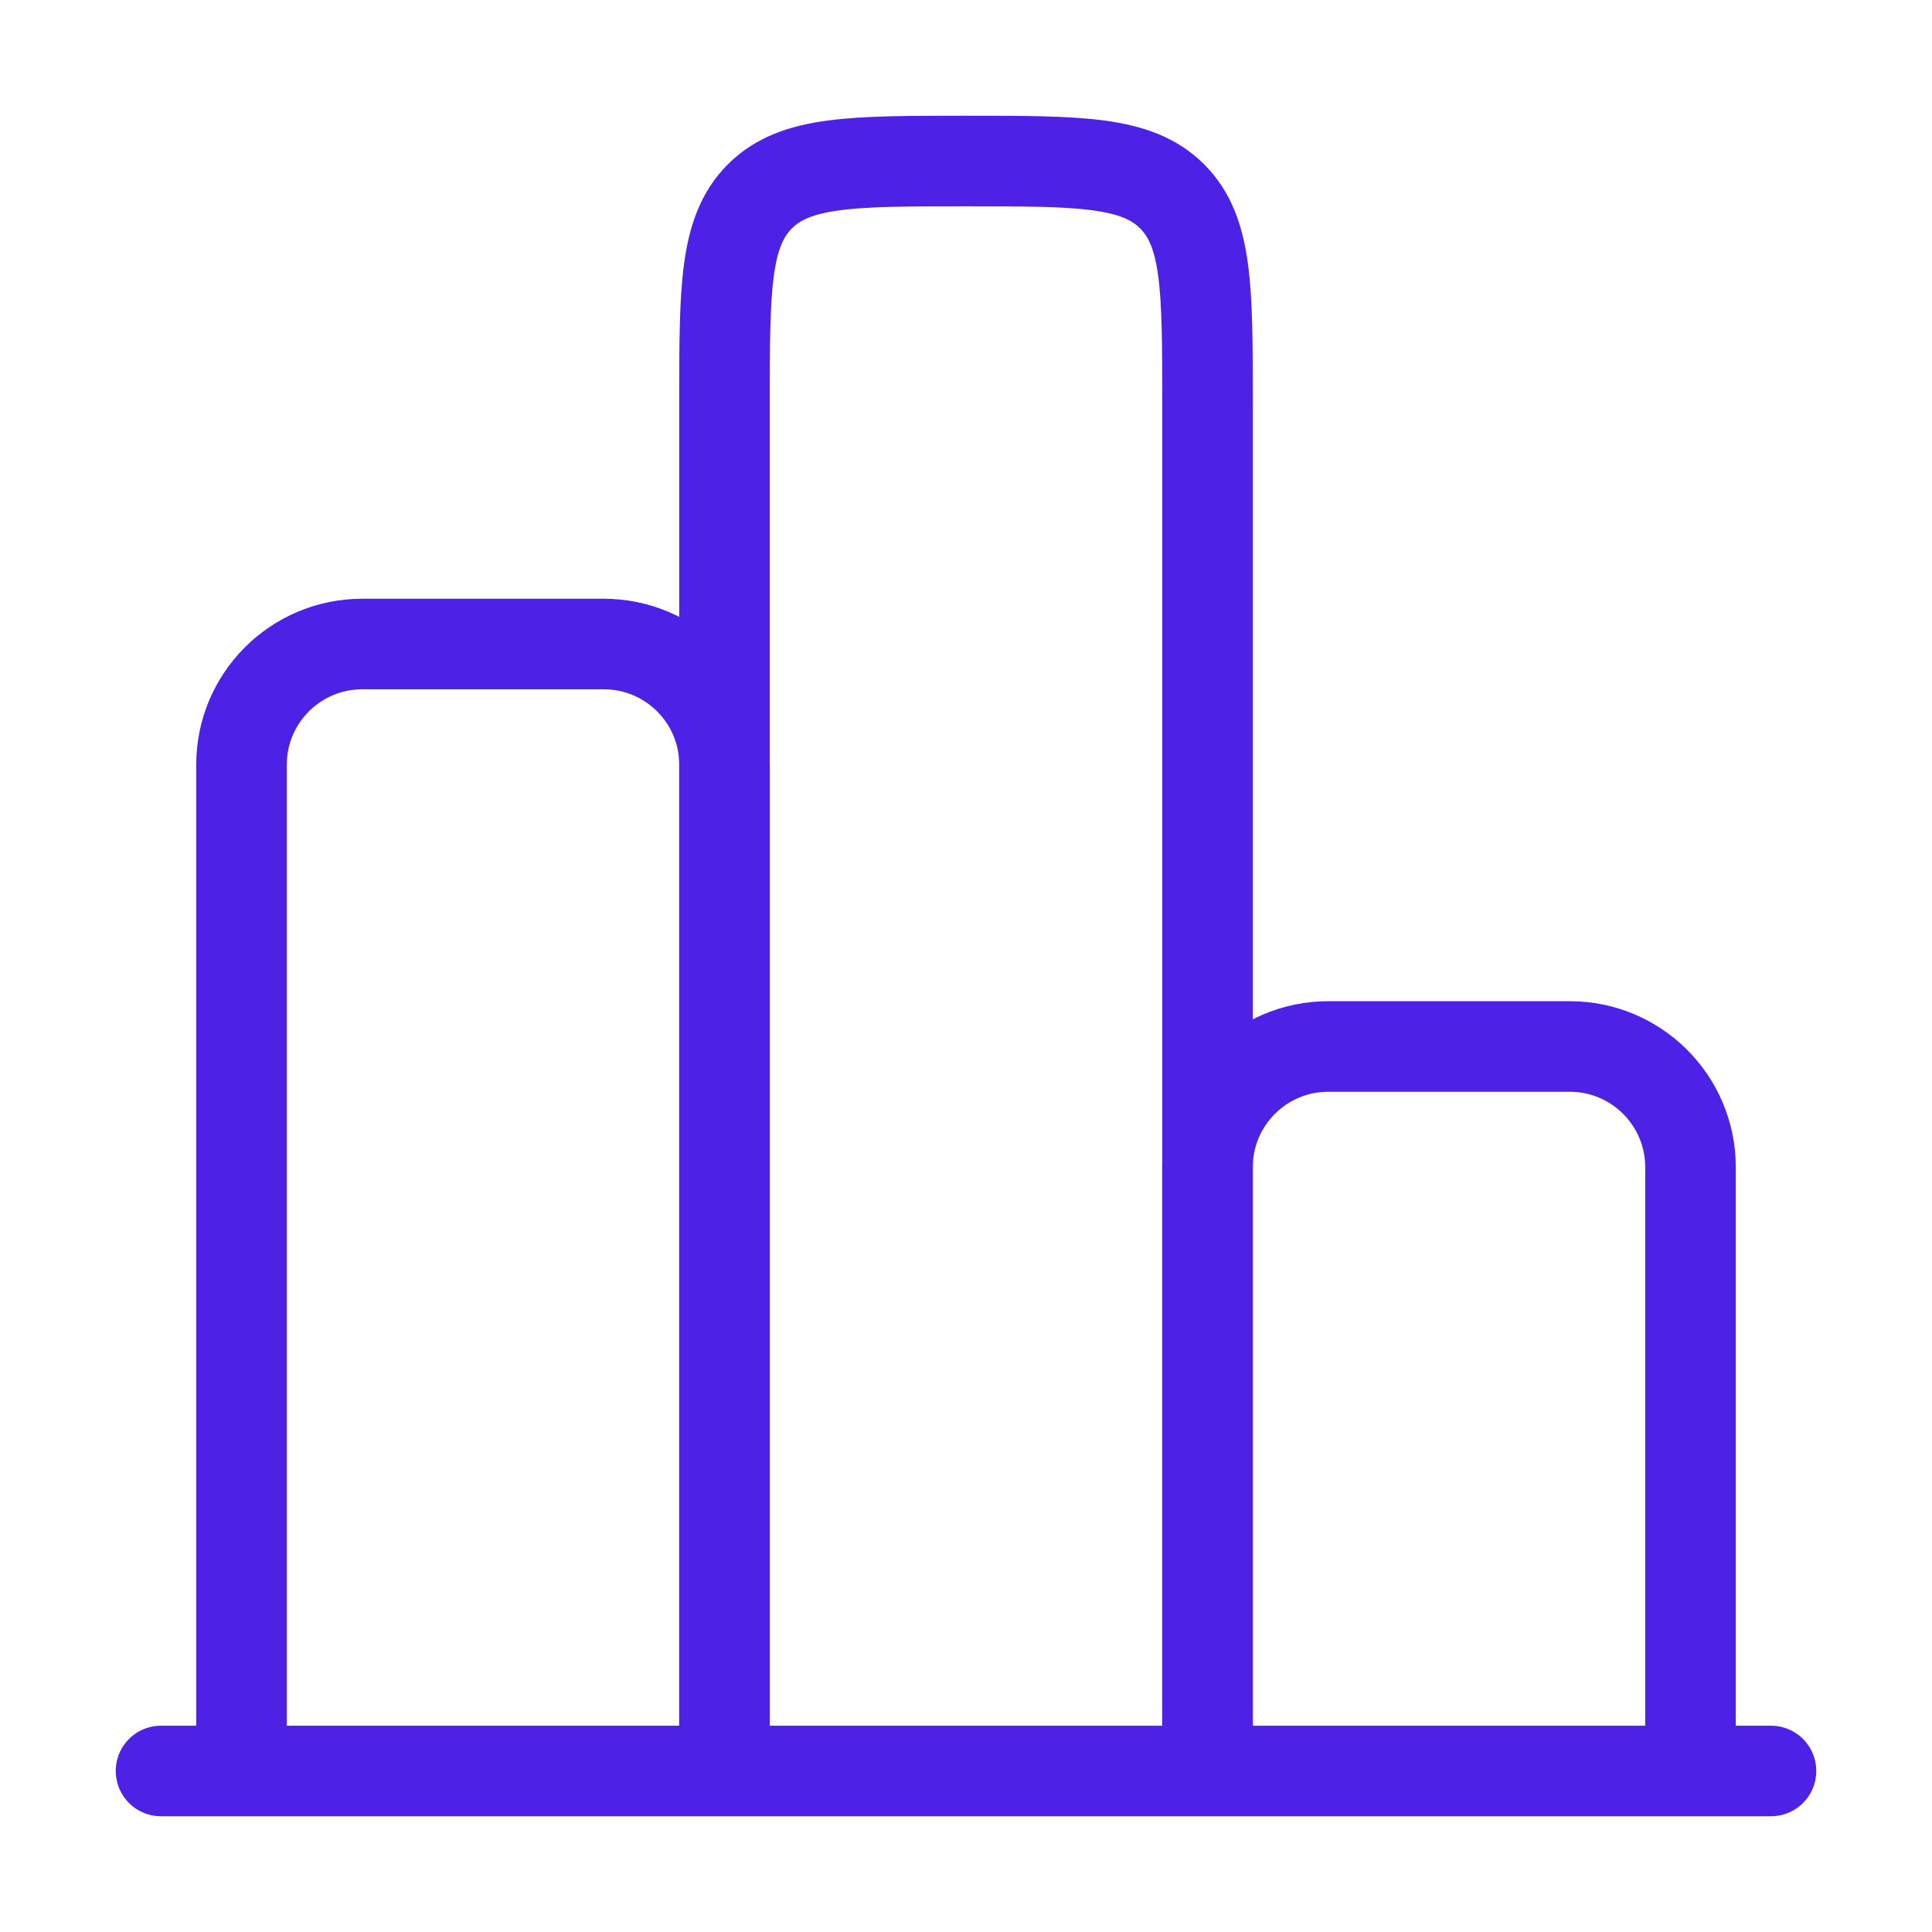
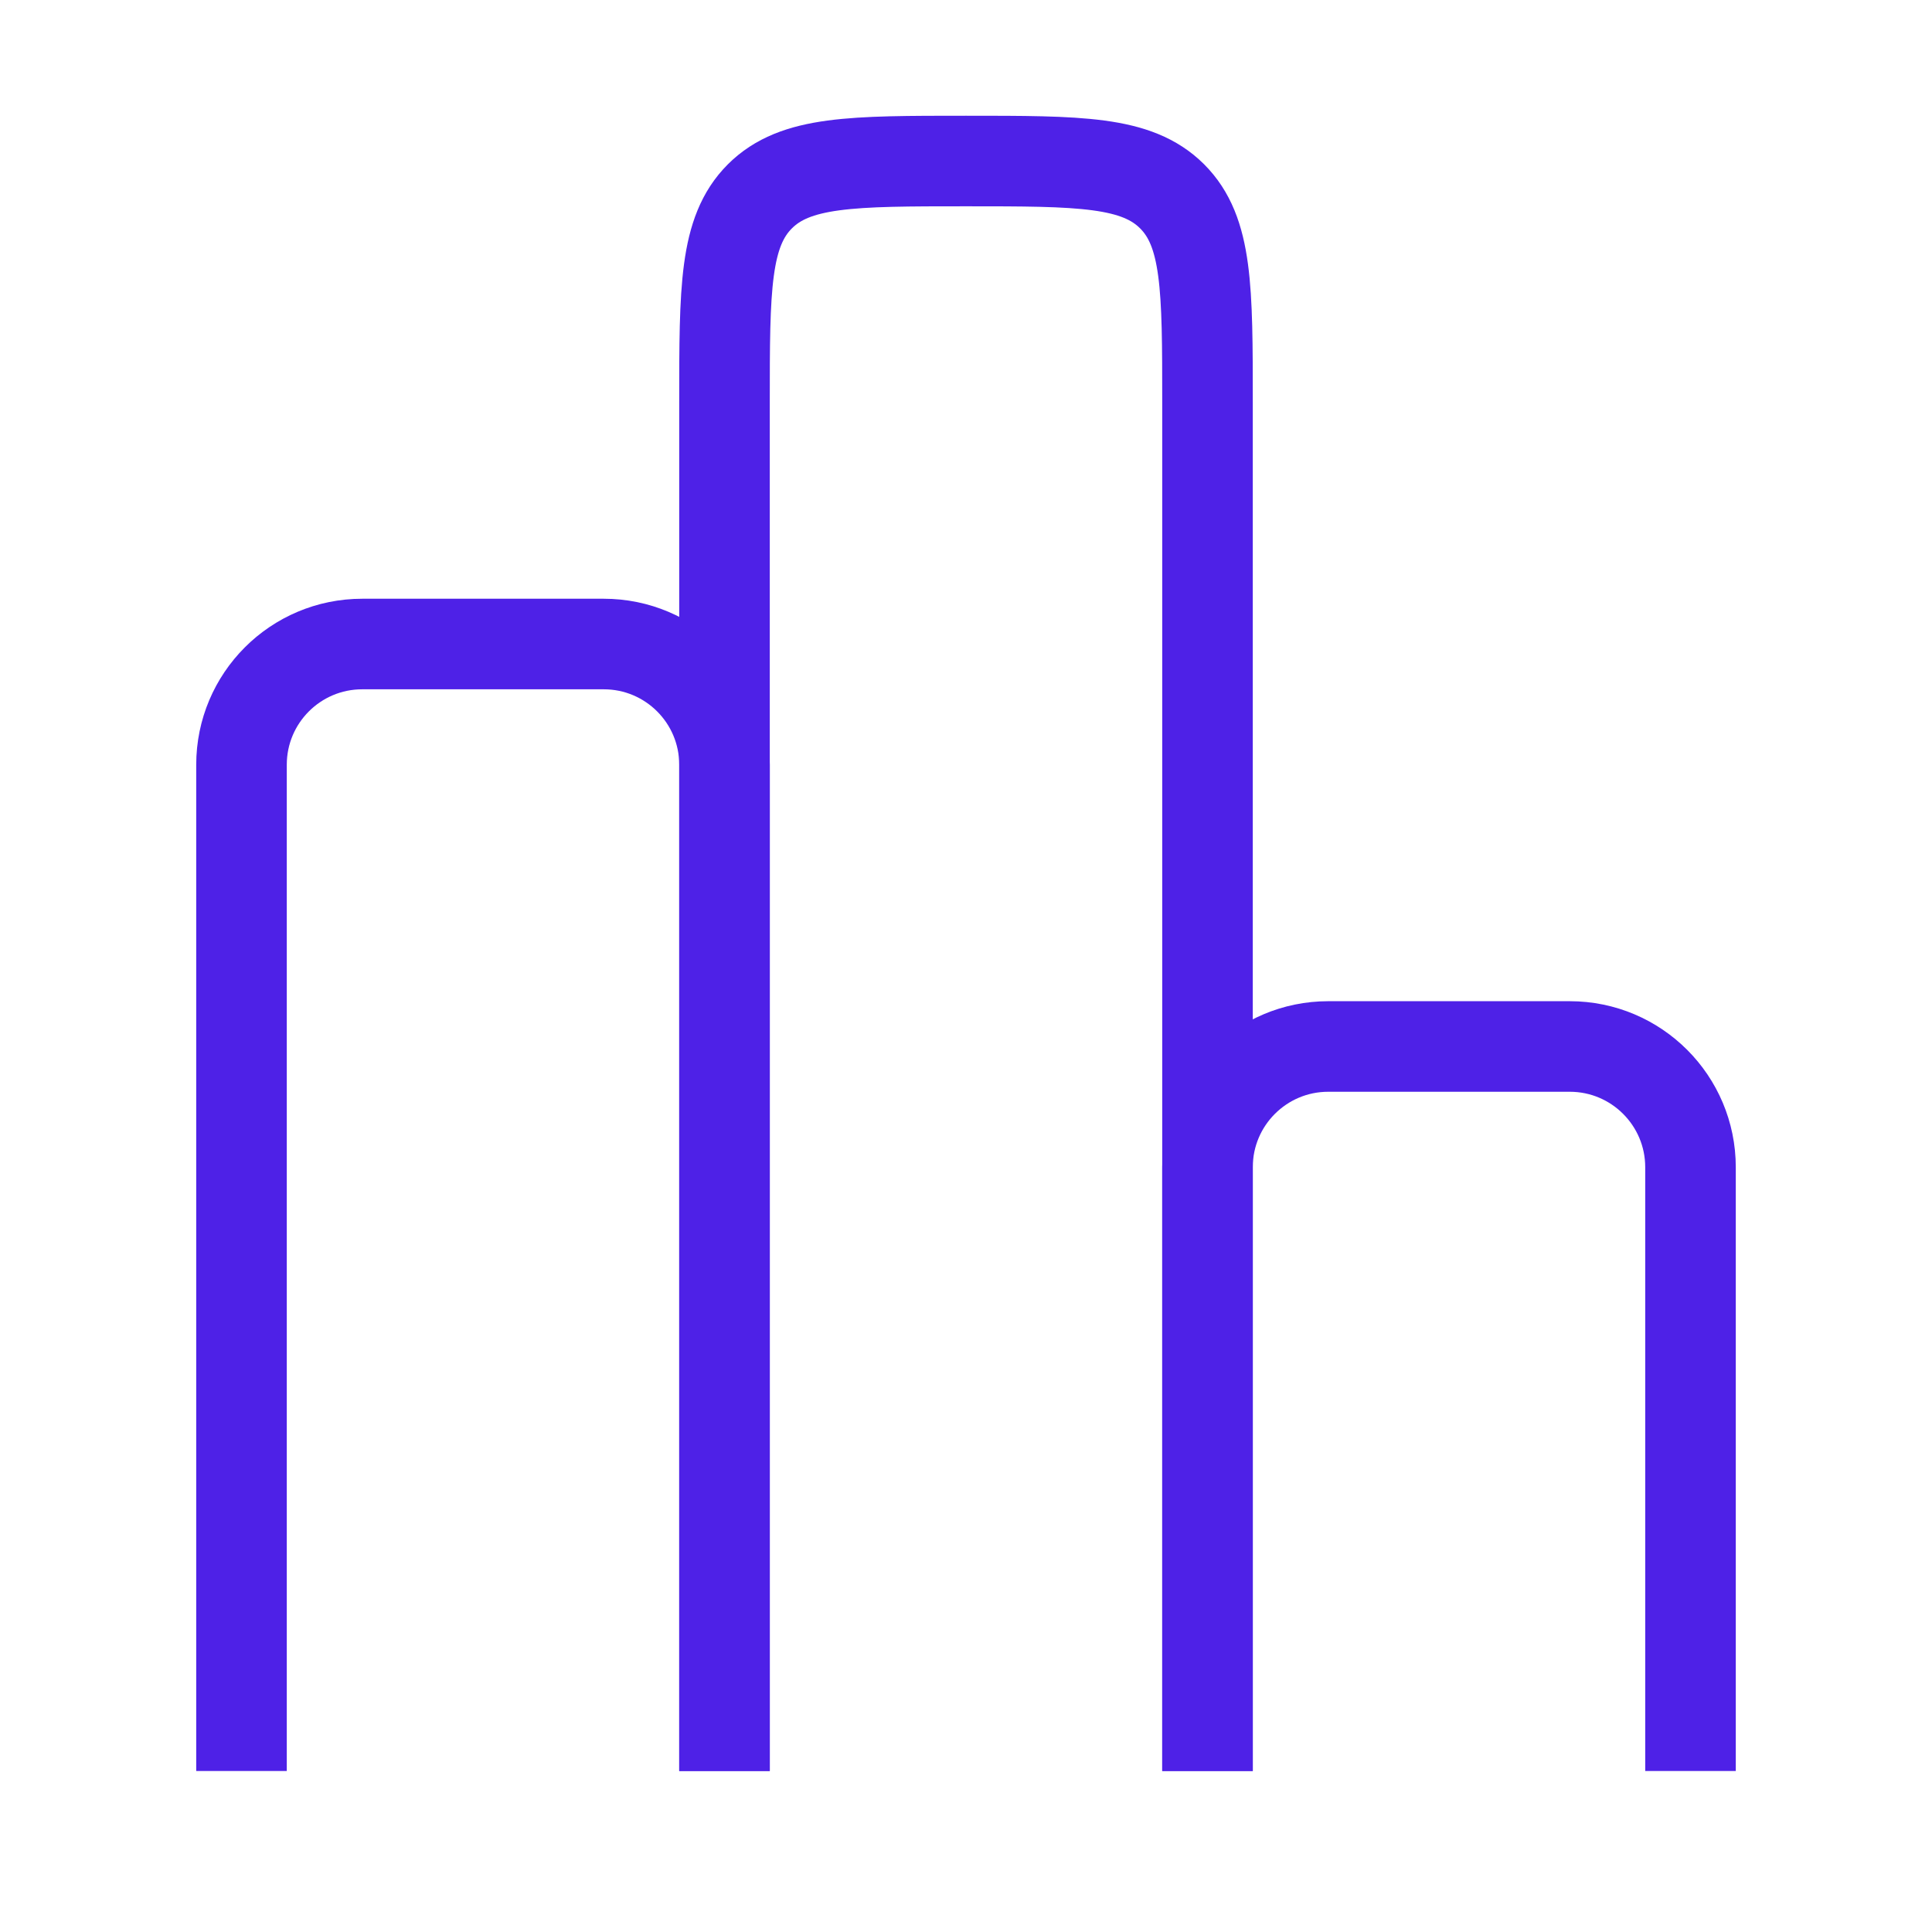
<svg xmlns="http://www.w3.org/2000/svg" width="32" height="32" viewBox="0 0 32 32" fill="none">
-   <path d="M29.333 29.333H2.667" stroke="#4E21E7" stroke-width="1.5" stroke-linecap="round" />
  <path d="M28 29.333V19.333C28 18.229 27.105 17.333 26 17.333H22C20.895 17.333 20 18.229 20 19.333V29.333" stroke="#4E21E7" stroke-width="1.5" />
  <path d="M20 29.333V6.667C20 4.781 20 3.838 19.414 3.252C18.828 2.667 17.886 2.667 16 2.667C14.114 2.667 13.172 2.667 12.586 3.252C12 3.838 12 4.781 12 6.667V29.333" stroke="#4E21E7" stroke-width="1.5" />
  <path d="M12 29.333V12.667C12 11.562 11.105 10.667 10 10.667H6C4.895 10.667 4 11.562 4 12.667V29.333" stroke="#4E21E7" stroke-width="1.5" />
</svg>